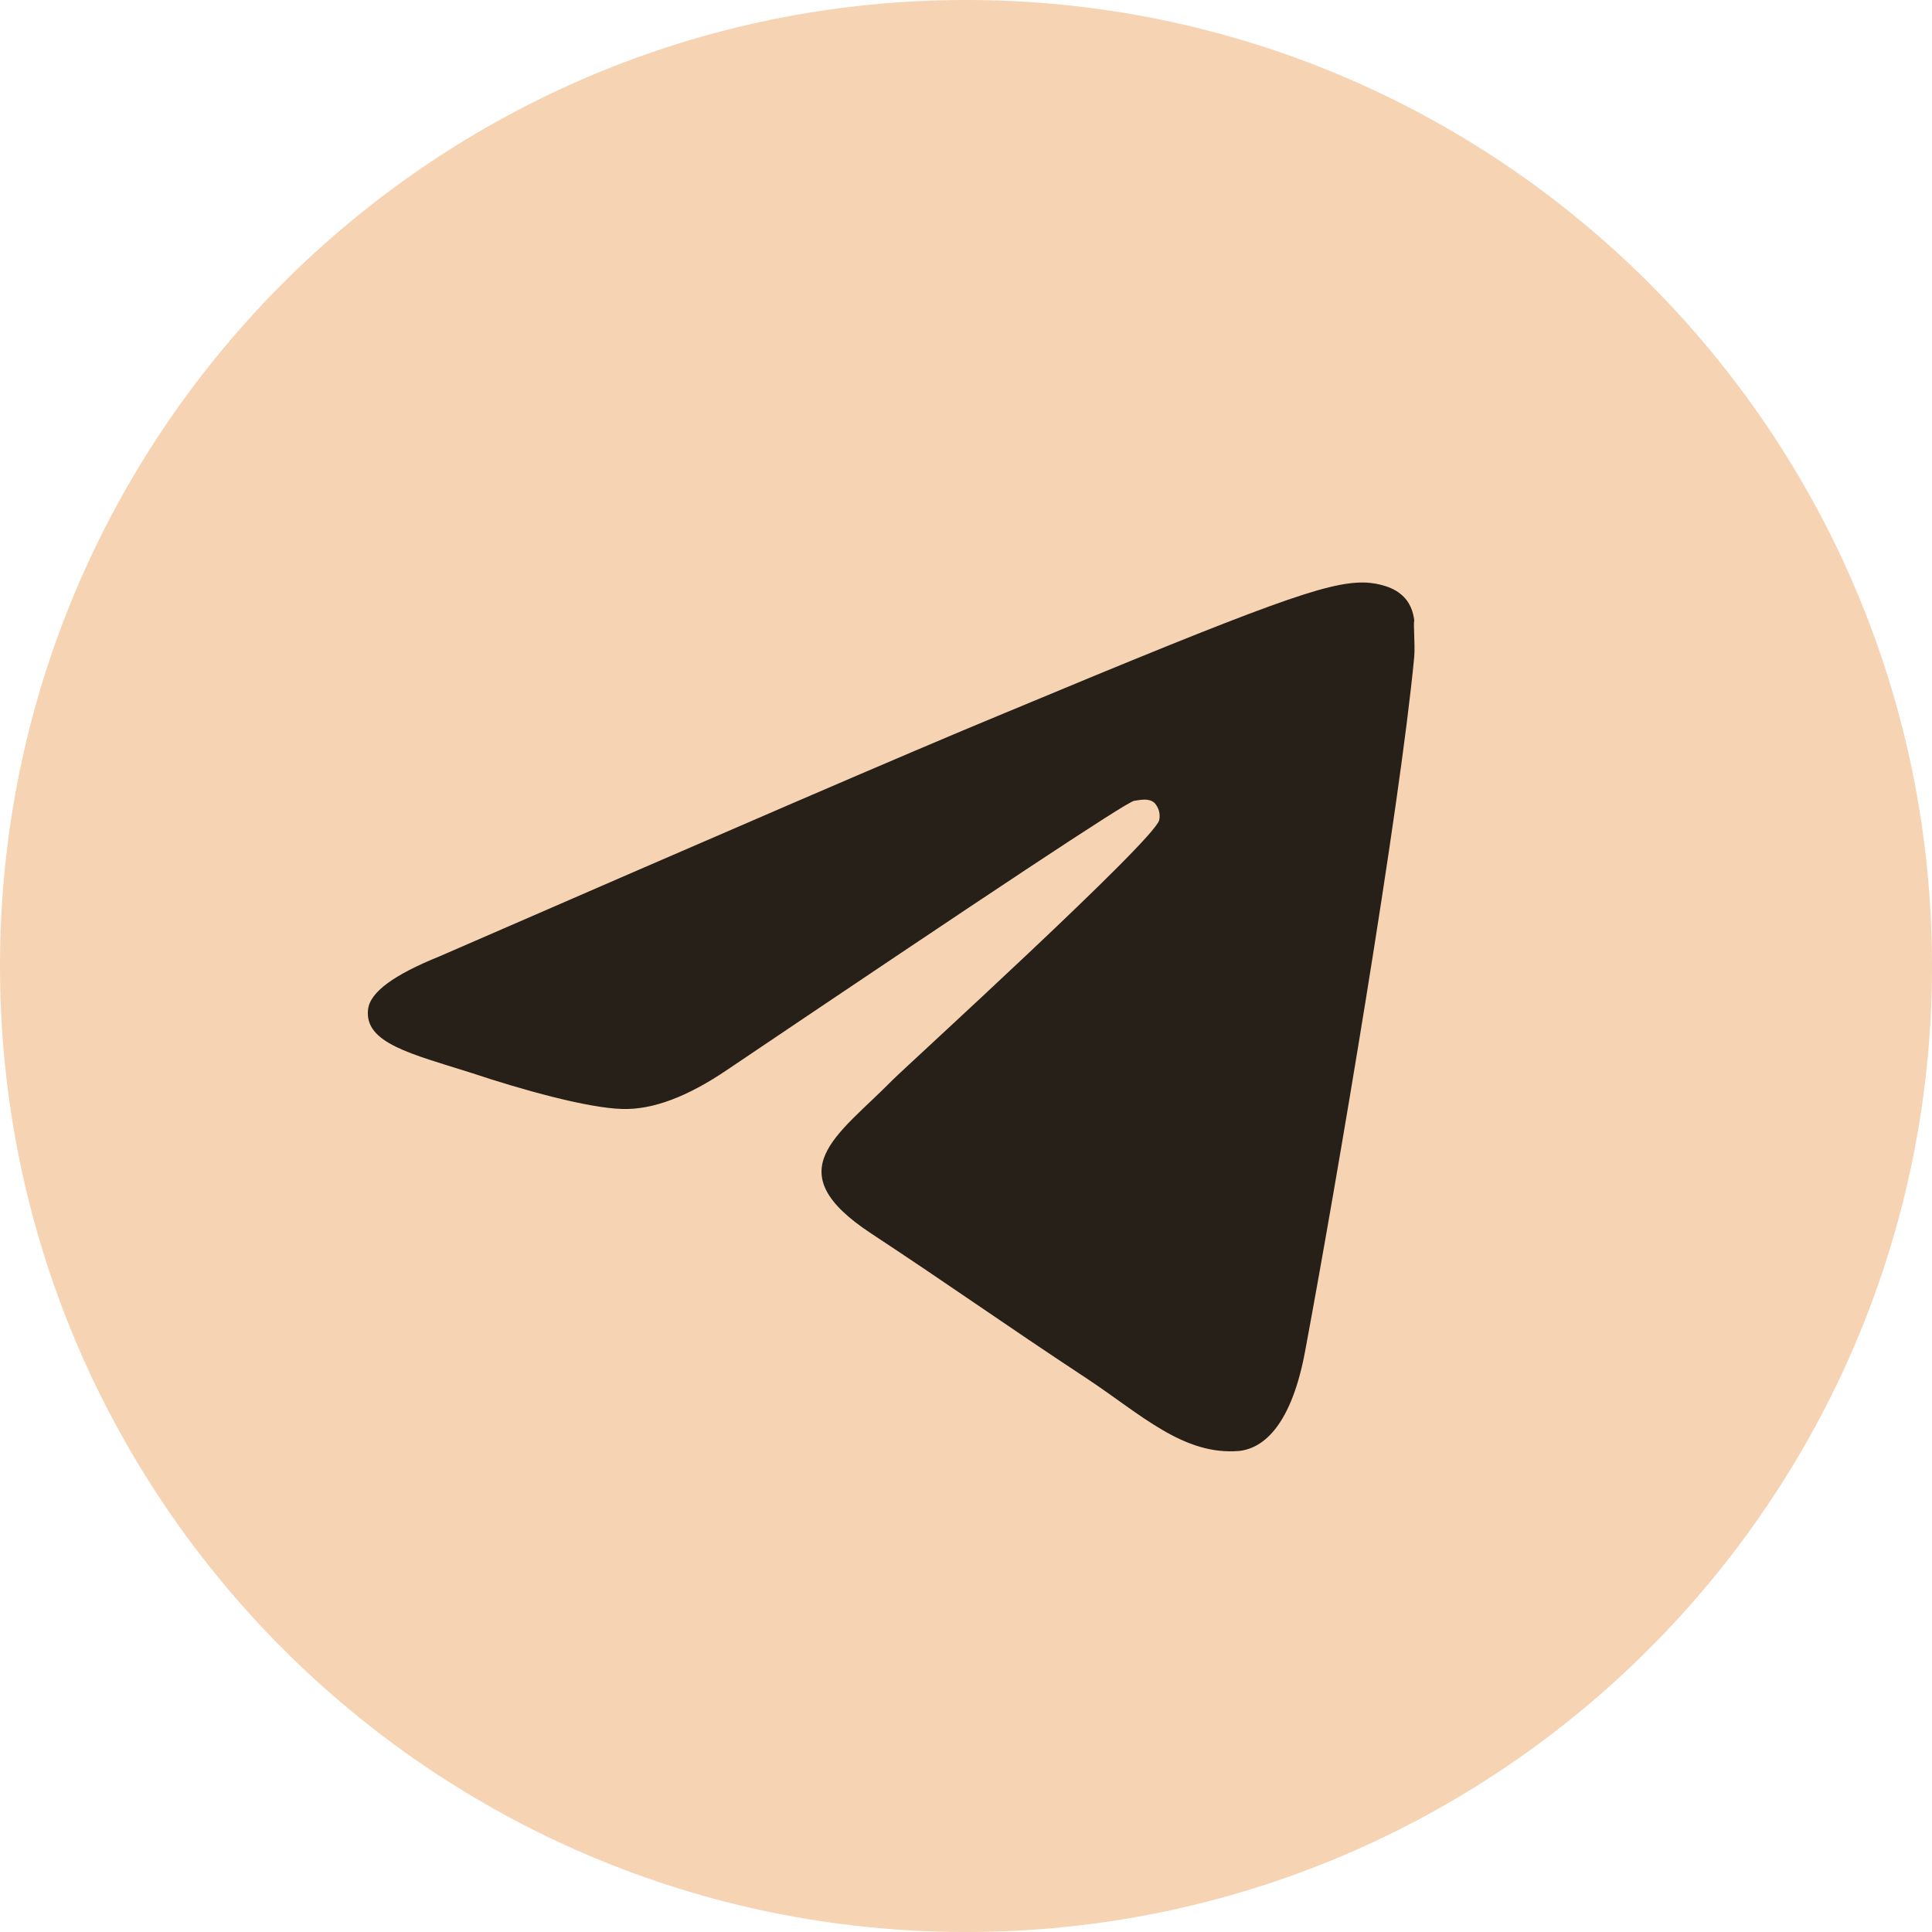
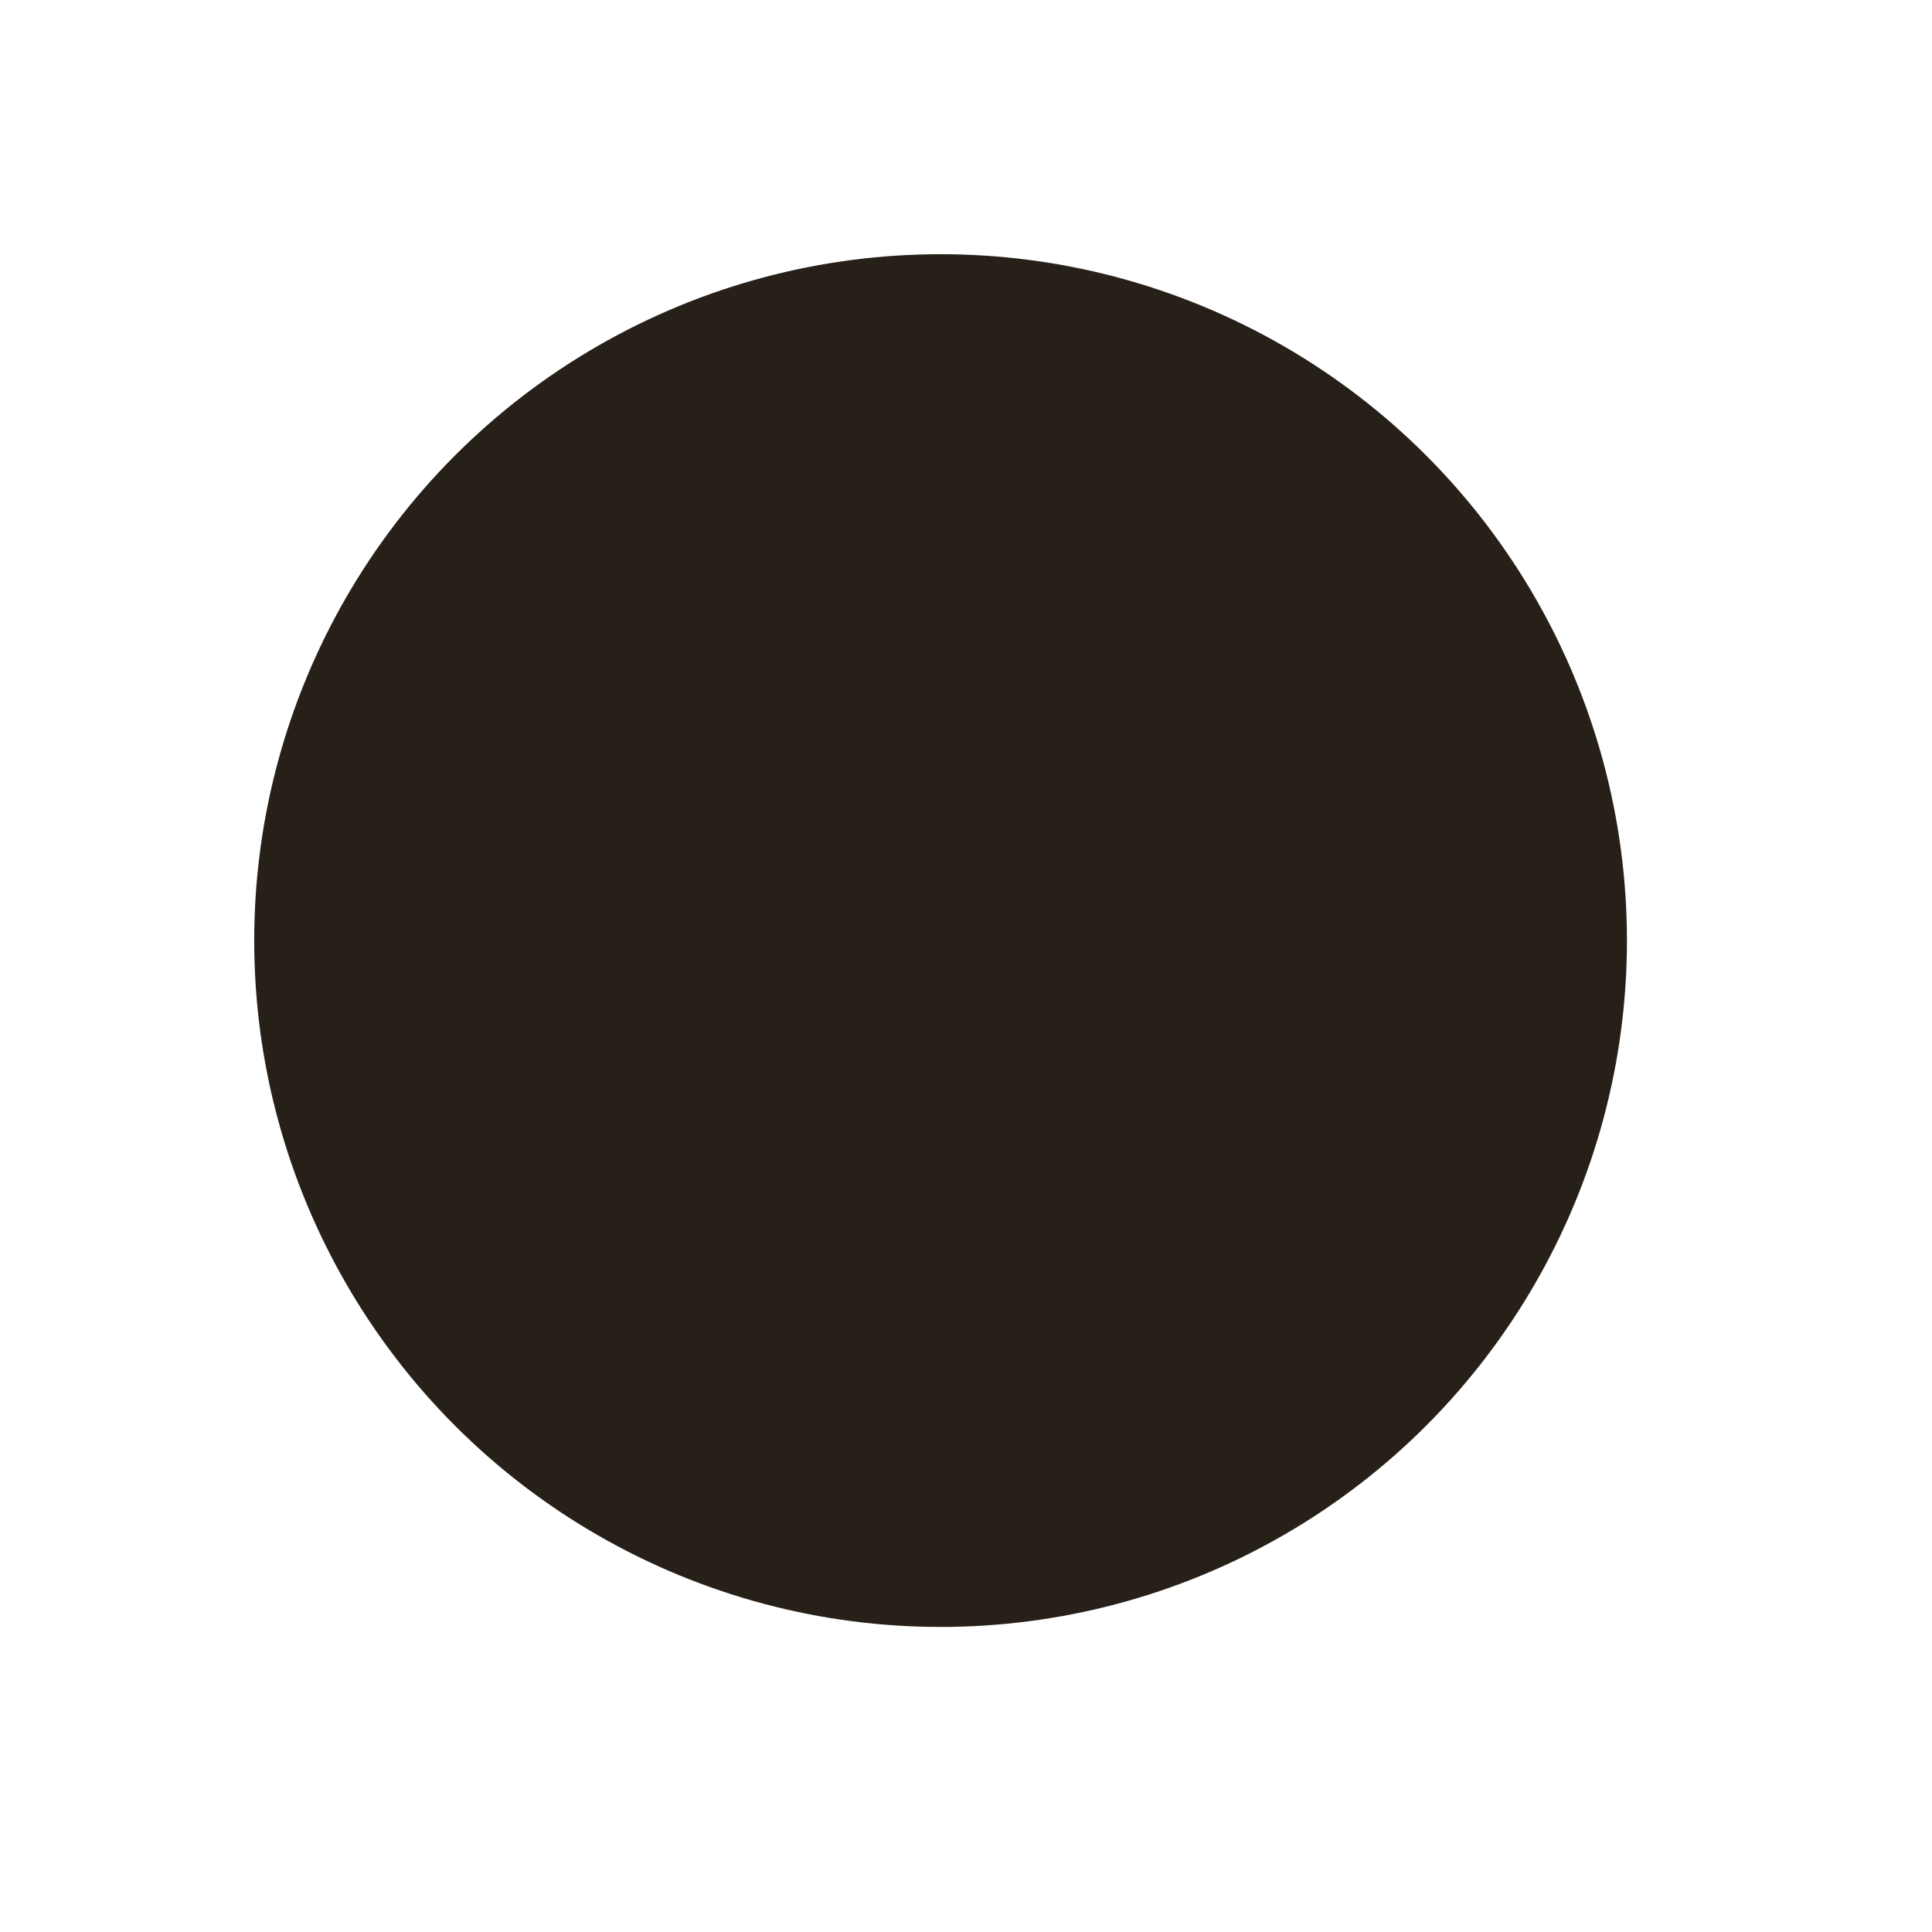
<svg xmlns="http://www.w3.org/2000/svg" width="38" height="38" viewBox="0 0 38 38" fill="none">
  <circle cx="18.5" cy="18.5" r="13.5" fill="#272018" />
-   <path d="M19 0C8.512 0 0 8.512 0 19C0 29.488 8.512 38 19 38C29.488 38 38 29.488 38 19C38 8.512 29.488 0 19 0ZM27.816 12.92C27.531 15.922 26.296 23.218 25.669 26.581C25.403 28.006 24.871 28.481 24.377 28.538C23.275 28.633 22.439 27.816 21.375 27.113C19.703 26.011 18.753 25.327 17.138 24.263C15.257 23.028 16.473 22.344 17.556 21.242C17.841 20.957 22.705 16.53 22.8 16.131C22.813 16.071 22.811 16.008 22.795 15.948C22.778 15.889 22.747 15.834 22.705 15.789C22.591 15.694 22.439 15.732 22.306 15.751C22.135 15.789 19.475 17.556 14.288 21.052C13.528 21.565 12.844 21.831 12.236 21.812C11.552 21.793 10.26 21.432 9.291 21.109C8.094 20.729 7.163 20.52 7.239 19.855C7.277 19.513 7.752 19.171 8.645 18.81C14.193 16.397 17.879 14.801 19.722 14.041C25.004 11.837 26.087 11.457 26.809 11.457C26.961 11.457 27.322 11.495 27.55 11.685C27.74 11.837 27.797 12.046 27.816 12.198C27.797 12.312 27.835 12.654 27.816 12.92Z" fill="#F5D3B3" />
</svg>